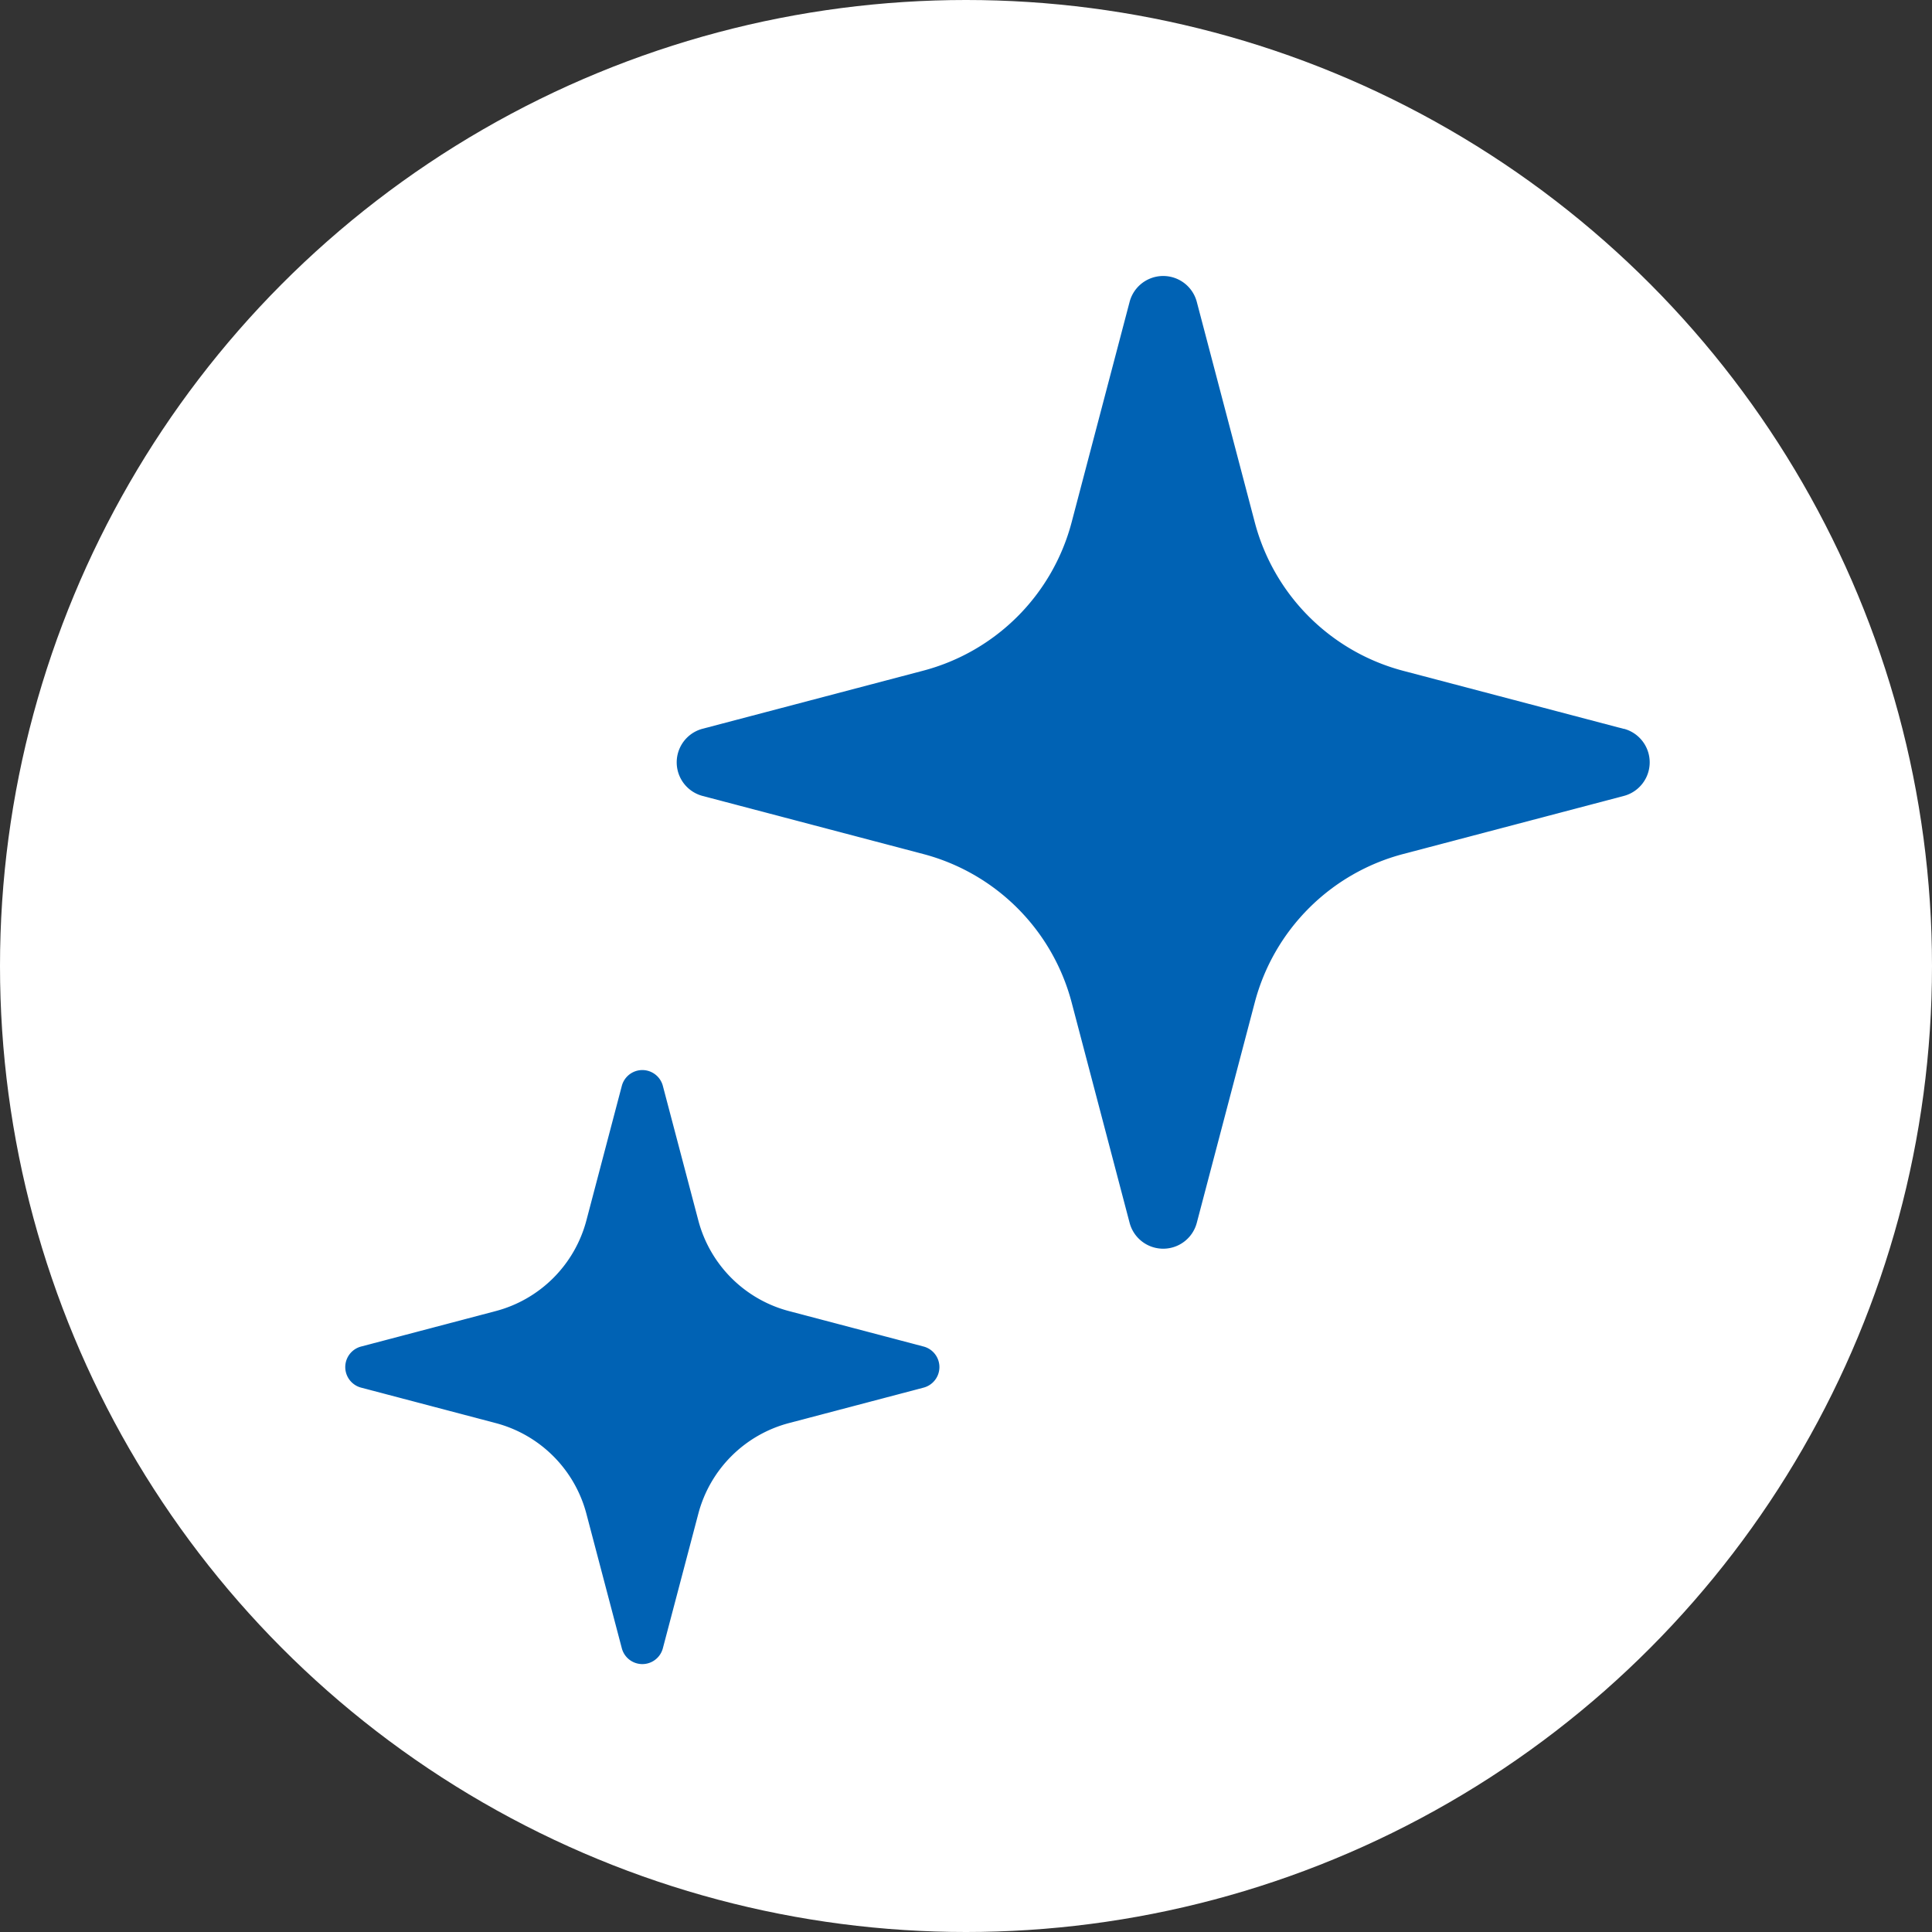
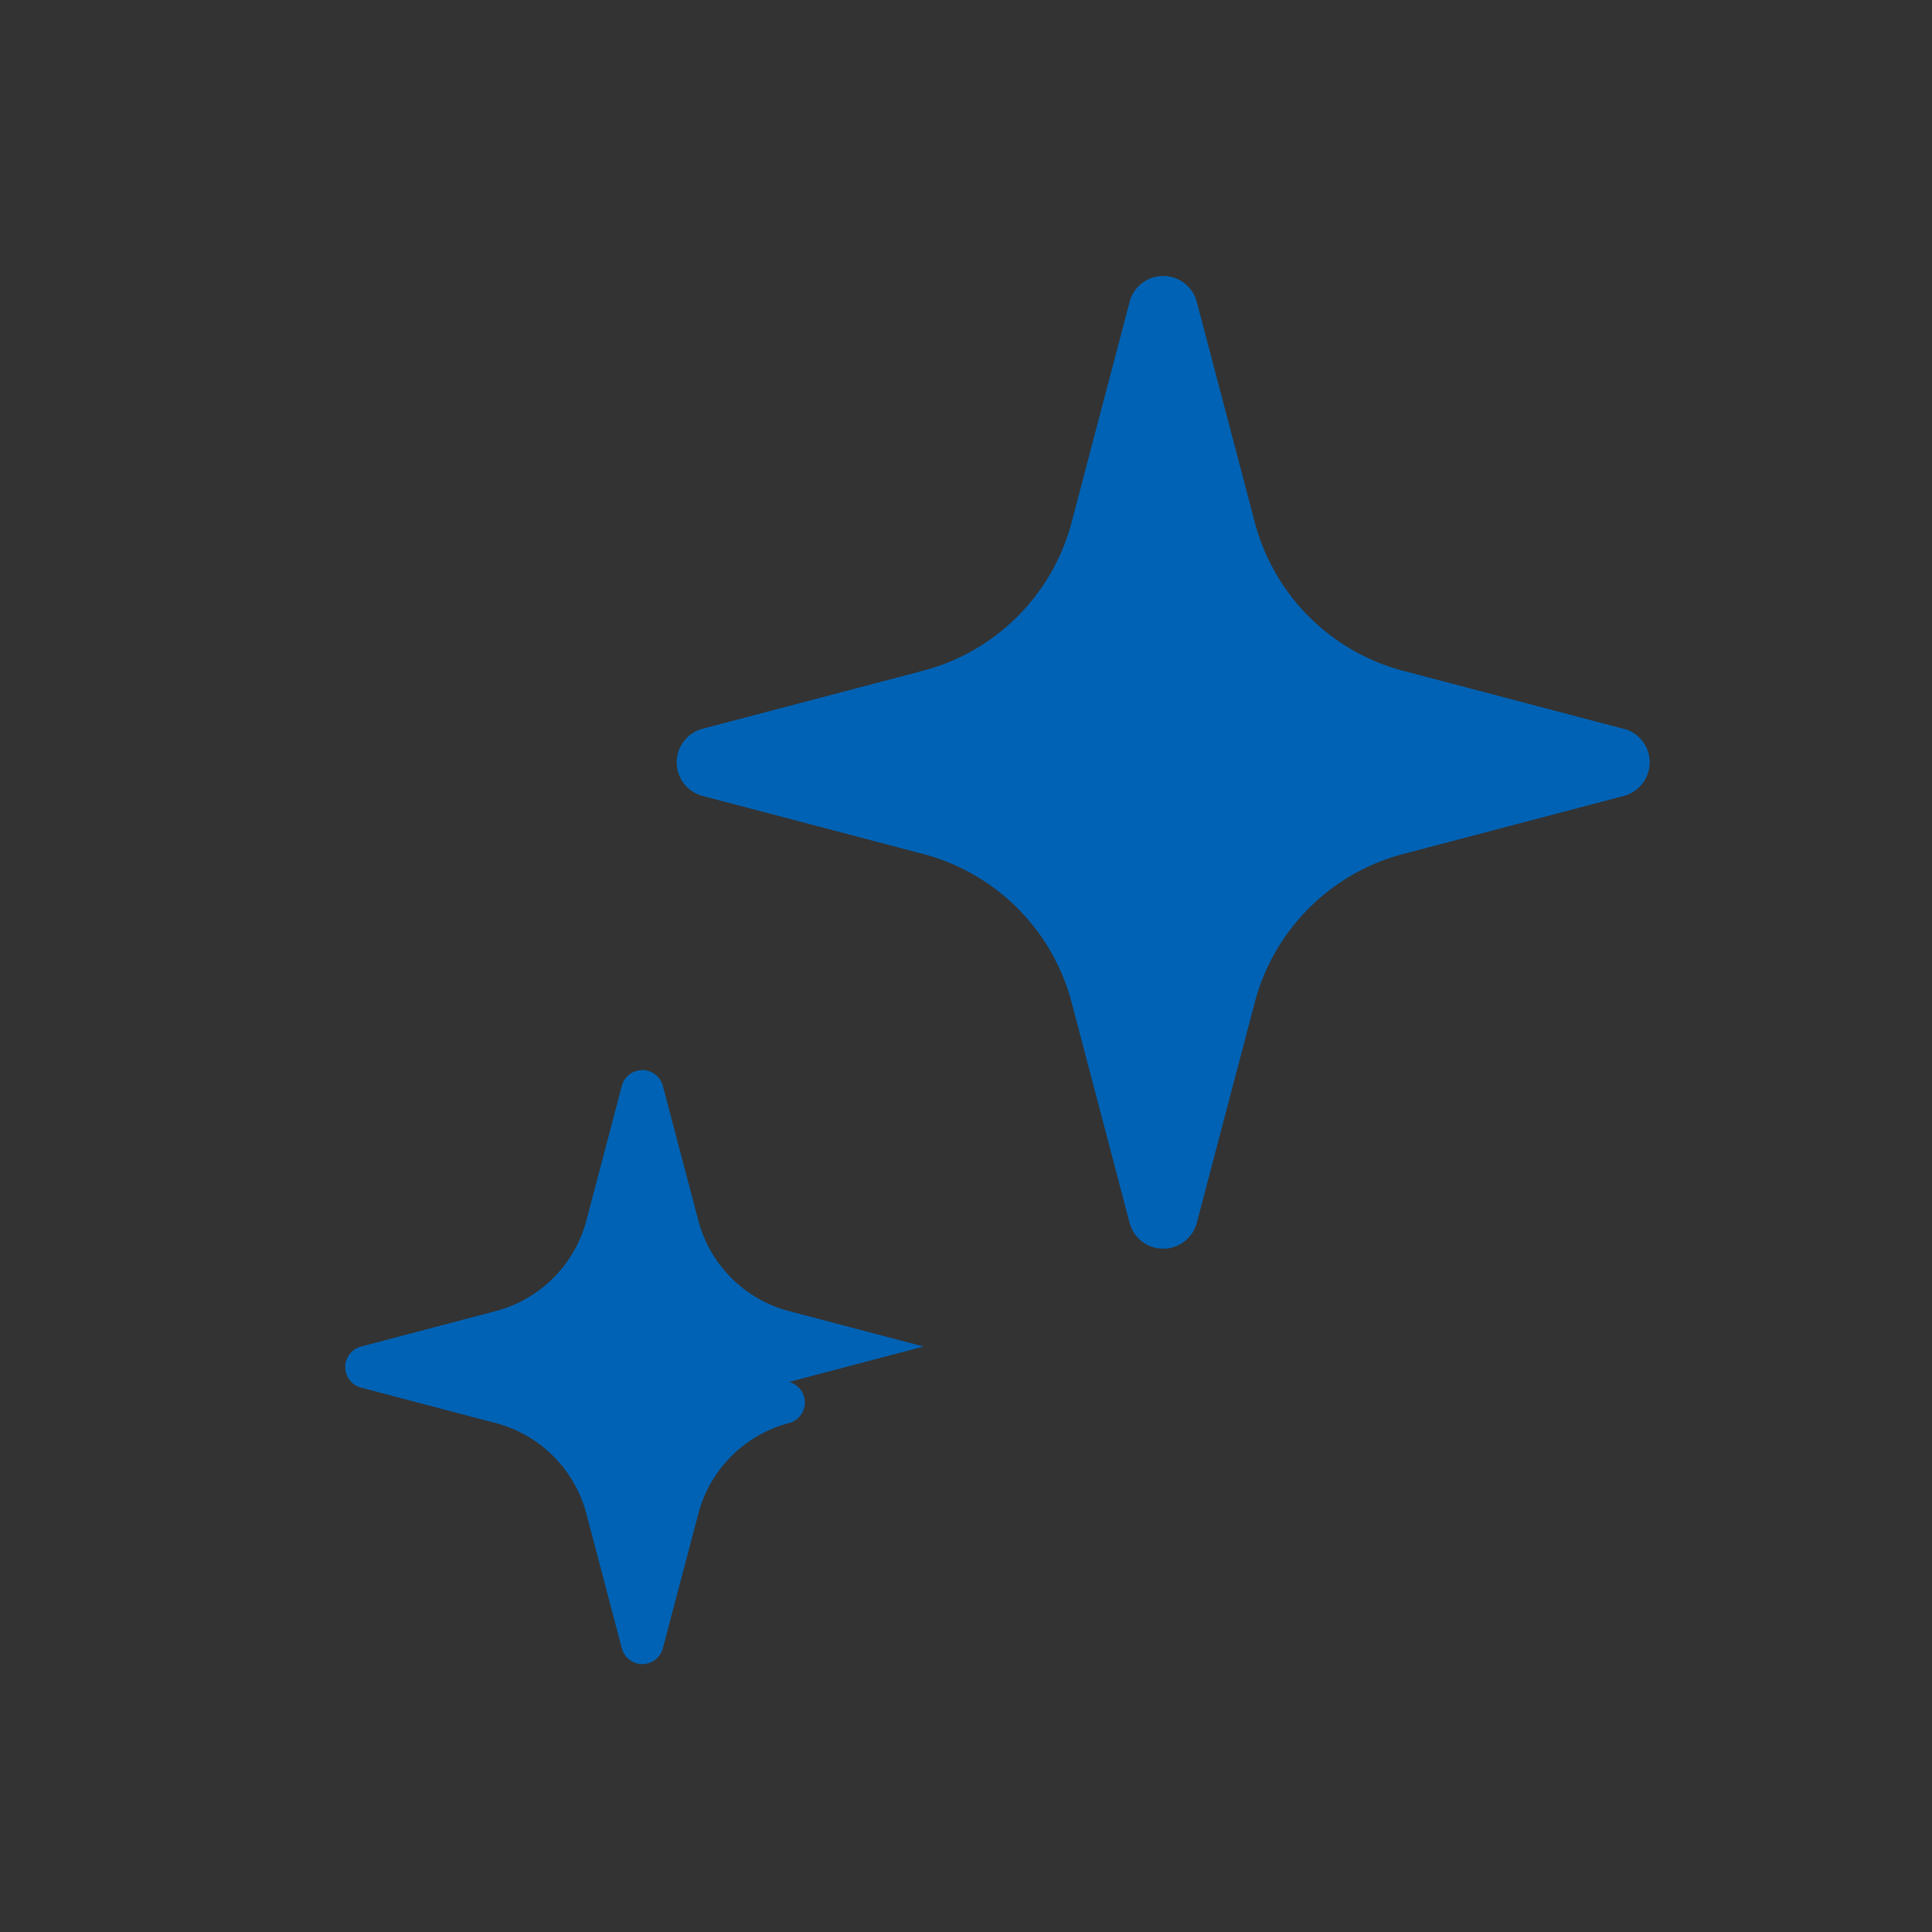
<svg xmlns="http://www.w3.org/2000/svg" width="56" height="56" viewBox="0 0 56 56">
  <rect x="0" y="0" width="56" height="56" fill="#333333" stroke="none" />
  <g id="グループ_422" data-name="グループ 422" transform="translate(-24 -11)">
-     <circle id="楕円形_82" data-name="楕円形 82" cx="28" cy="28" r="28" transform="translate(24 11)" fill="#fff" />
    <g id="キラキラアイコン5" transform="translate(21.588 19)">
      <path id="パス_250" data-name="パス 250" d="M197.082,13.127l-6.39-1.682a6.04,6.04,0,0,1-4.305-4.3L184.705.751a1.007,1.007,0,0,0-1.948,0l-1.681,6.39a6.04,6.04,0,0,1-4.305,4.3l-6.39,1.682a1.007,1.007,0,0,0,0,1.948l6.39,1.682a6.039,6.039,0,0,1,4.305,4.3l1.681,6.39a1.007,1.007,0,0,0,1.948,0l1.681-6.39a6.039,6.039,0,0,1,4.305-4.3l6.39-1.682a1.007,1.007,0,0,0,0-1.948Z" transform="translate(-147.603)" fill="#0062b4" />
-       <path id="パス_251" data-name="パス 251" d="M25.183,316.017l-3.9-1.027a3.689,3.689,0,0,1-2.63-2.629l-1.028-3.9a.615.615,0,0,0-1.189,0l-1.027,3.9a3.691,3.691,0,0,1-2.631,2.629l-3.9,1.027a.616.616,0,0,0,0,1.191l3.9,1.027a3.691,3.691,0,0,1,2.631,2.629l1.027,3.9a.615.615,0,0,0,1.189,0l1.028-3.9a3.689,3.689,0,0,1,2.63-2.629l3.9-1.027a.616.616,0,0,0,0-1.191Z" transform="translate(4 -284.987)" fill="#0062b4" />
+       <path id="パス_251" data-name="パス 251" d="M25.183,316.017l-3.9-1.027a3.689,3.689,0,0,1-2.63-2.629l-1.028-3.9a.615.615,0,0,0-1.189,0l-1.027,3.9a3.691,3.691,0,0,1-2.631,2.629l-3.9,1.027a.616.616,0,0,0,0,1.191l3.9,1.027a3.691,3.691,0,0,1,2.631,2.629l1.027,3.9a.615.615,0,0,0,1.189,0l1.028-3.9a3.689,3.689,0,0,1,2.63-2.629a.616.616,0,0,0,0-1.191Z" transform="translate(4 -284.987)" fill="#0062b4" />
    </g>
  </g>
</svg>